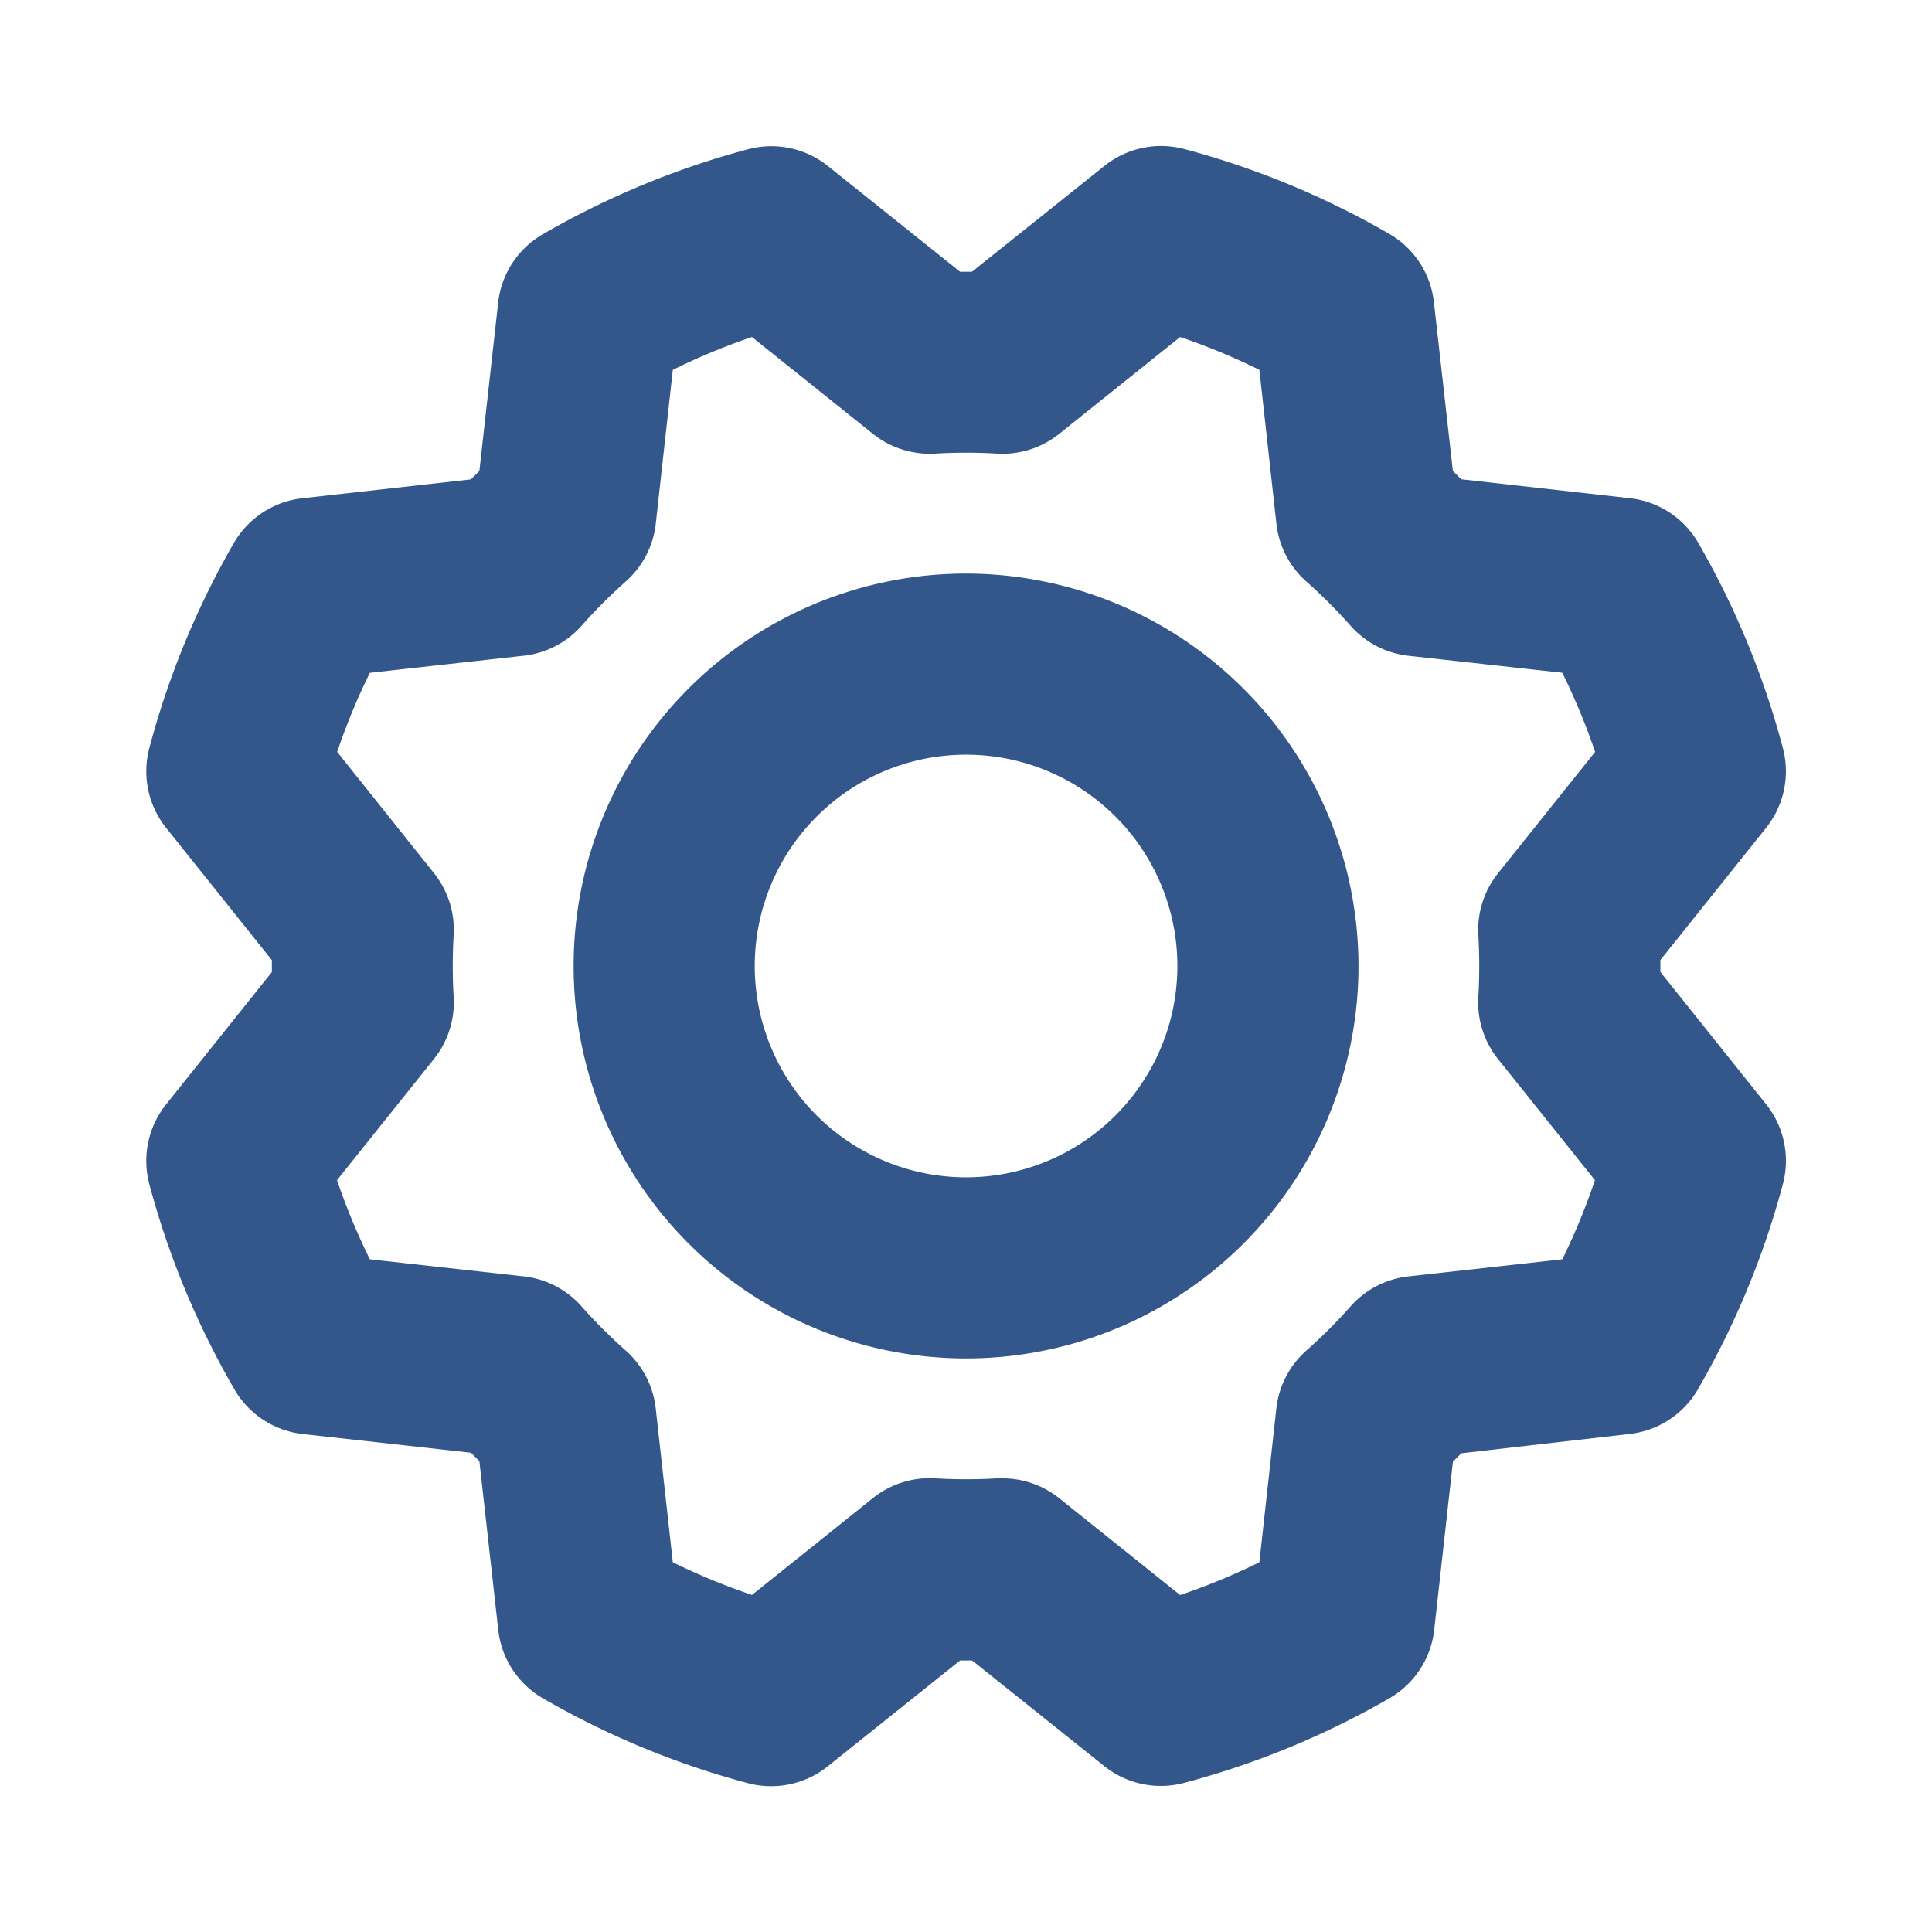
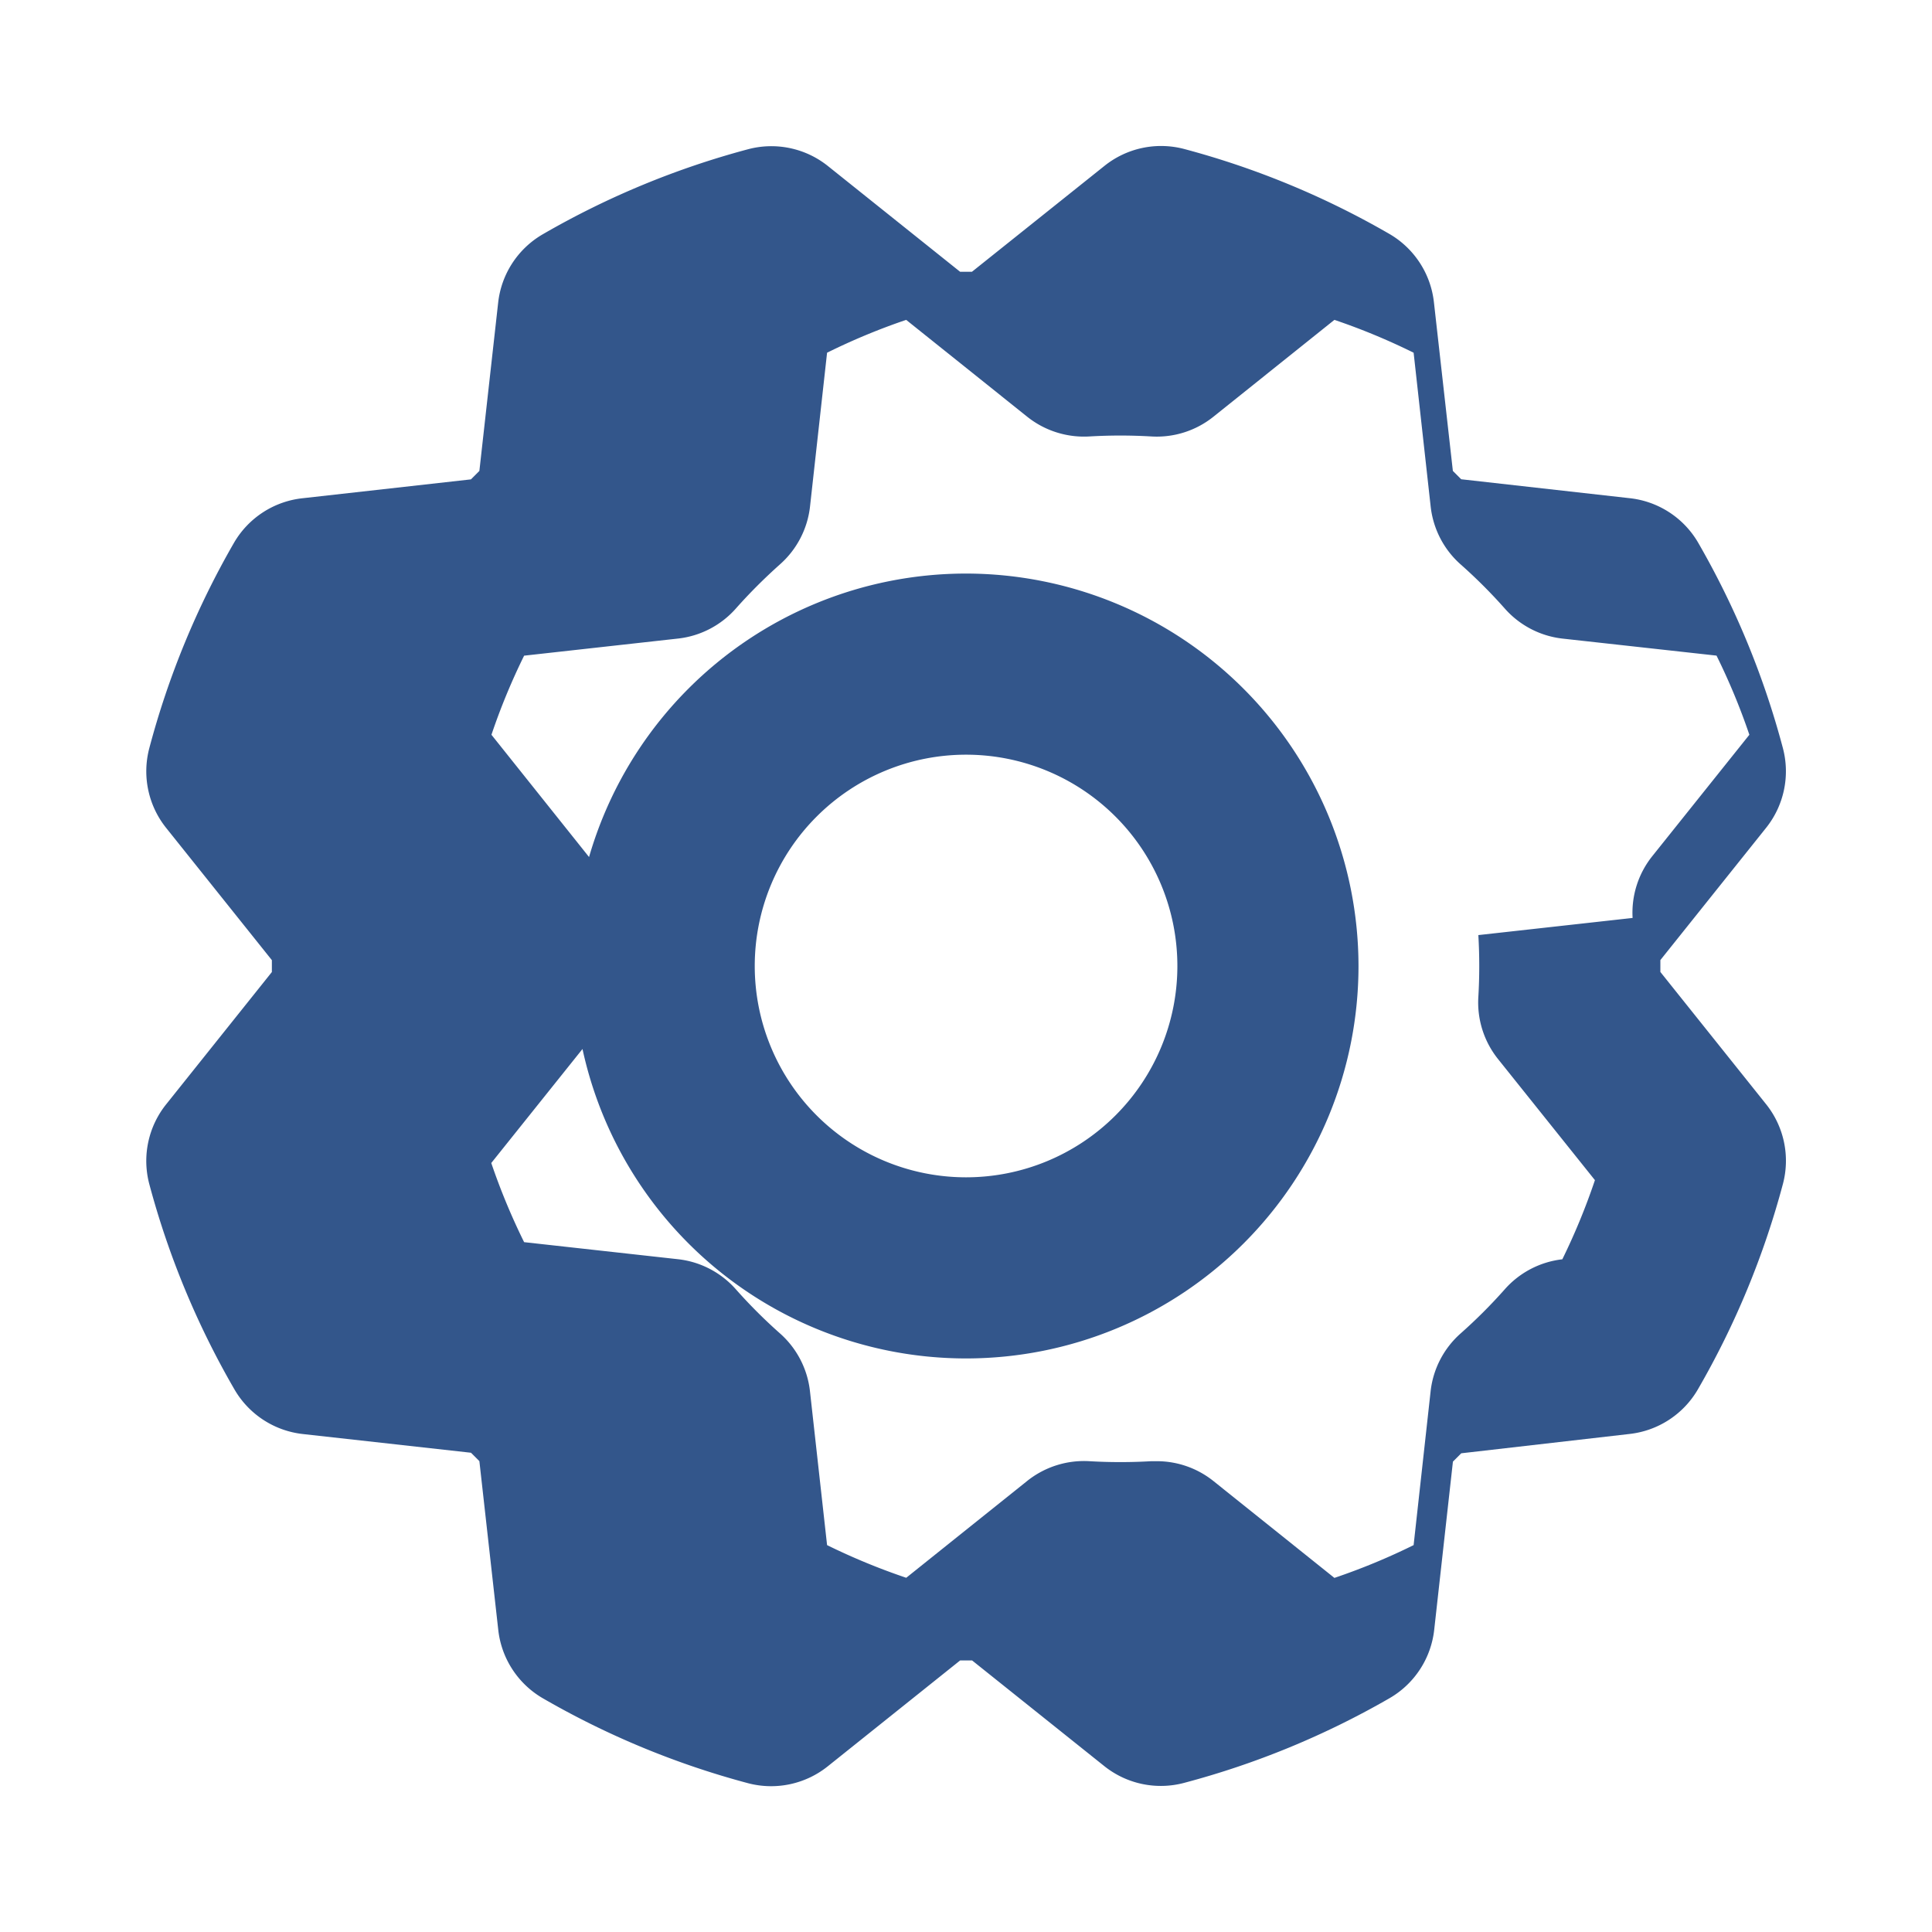
<svg xmlns="http://www.w3.org/2000/svg" width="32" height="32" fill="none">
-   <path d="M16.001 9.5a6.5 6.5 0 106.5 6.5 6.507 6.507 0 00-6.5-6.5zm0 10a3.5 3.5 0 110-7 3.5 3.5 0 010 7zm11.5-3.4v-.198l1.75-2.189a1.5 1.5 0 00.279-1.323 13.968 13.968 0 00-1.404-3.403 1.499 1.499 0 00-1.139-.736l-2.785-.313-.138-.138-.313-2.787a1.5 1.5 0 00-.736-1.137 13.958 13.958 0 00-3.404-1.409 1.5 1.5 0 00-1.322.284l-2.19 1.75h-.197l-2.188-1.75a1.5 1.5 0 00-1.324-.279 13.97 13.97 0 00-3.403 1.41 1.5 1.5 0 00-.736 1.132L7.94 7.8l-.14.14-2.785.312a1.5 1.5 0 00-1.138.736 13.96 13.96 0 00-1.404 3.404 1.5 1.5 0 00.28 1.322l1.75 2.189v.197l-1.75 2.19a1.5 1.5 0 00-.28 1.323 13.969 13.969 0 001.412 3.403 1.5 1.5 0 001.13.736l2.786.31.139.139.312 2.788a1.5 1.5 0 00.736 1.138 13.961 13.961 0 003.404 1.409 1.501 1.501 0 001.323-.284l2.188-1.75h.198l2.189 1.75a1.5 1.5 0 001.323.278 13.968 13.968 0 003.403-1.403 1.499 1.499 0 00.739-1.133l.31-2.785.138-.138 2.787-.32a1.5 1.5 0 001.132-.738 13.96 13.96 0 001.409-3.404 1.5 1.5 0 00-.279-1.32l-1.75-2.189zm-3.015-.612c.02.342.02.684 0 1.025a1.5 1.5 0 00.326 1.028l1.605 2.006a10.79 10.79 0 01-.54 1.311l-2.555.284a1.5 1.5 0 00-.956.5 8.552 8.552 0 01-.725.725 1.5 1.5 0 00-.5.956l-.282 2.553c-.425.21-.863.391-1.312.543l-2.006-1.606a1.5 1.5 0 00-.937-.327h-.09c-.342.02-.684.02-1.025 0a1.508 1.508 0 00-1.028.325l-2.006 1.606a10.798 10.798 0 01-1.311-.541l-.284-2.554a1.5 1.5 0 00-.5-.956 8.608 8.608 0 01-.725-.725 1.5 1.5 0 00-.956-.5l-2.553-.283a10.87 10.87 0 01-.544-1.311l1.605-2.006a1.5 1.5 0 00.327-1.028 8.763 8.763 0 010-1.025 1.5 1.5 0 00-.327-1.027l-1.602-2.007c.151-.448.332-.886.541-1.31l2.554-.284a1.5 1.5 0 00.956-.5c.227-.256.47-.498.725-.726a1.5 1.5 0 00.5-.956l.283-2.552c.424-.21.862-.392 1.31-.544l2.007 1.606c.29.231.657.347 1.028.325.341-.02.683-.02 1.025 0a1.5 1.5 0 001.027-.325l2.006-1.606c.449.152.887.334 1.312.544l.283 2.554c.043.37.22.71.5.956.256.227.498.469.725.725a1.5 1.5 0 00.957.5l2.552.282c.21.425.392.863.544 1.311l-1.605 2.007a1.5 1.5 0 00-.329 1.027z" fill="#33568B" />
+   <path d="M16.001 9.5a6.5 6.5 0 106.5 6.5 6.507 6.507 0 00-6.5-6.5zm0 10a3.5 3.5 0 110-7 3.5 3.5 0 010 7zm11.5-3.4v-.198l1.75-2.189a1.5 1.5 0 00.279-1.323 13.968 13.968 0 00-1.404-3.403 1.499 1.499 0 00-1.139-.736l-2.785-.313-.138-.138-.313-2.787a1.5 1.5 0 00-.736-1.137 13.958 13.958 0 00-3.404-1.409 1.5 1.5 0 00-1.322.284l-2.19 1.75h-.197l-2.188-1.75a1.5 1.5 0 00-1.324-.279 13.97 13.97 0 00-3.403 1.41 1.5 1.5 0 00-.736 1.132L7.94 7.8l-.14.14-2.785.312a1.5 1.5 0 00-1.138.736 13.96 13.96 0 00-1.404 3.404 1.5 1.5 0 00.28 1.322l1.75 2.189v.197l-1.75 2.19a1.5 1.5 0 00-.28 1.323 13.969 13.969 0 001.412 3.403 1.5 1.5 0 001.13.736l2.786.31.139.139.312 2.788a1.5 1.5 0 00.736 1.138 13.961 13.961 0 003.404 1.409 1.501 1.501 0 001.323-.284l2.188-1.75h.198l2.189 1.75a1.5 1.5 0 001.323.278 13.968 13.968 0 003.403-1.403 1.499 1.499 0 00.739-1.133l.31-2.785.138-.138 2.787-.32a1.5 1.5 0 001.132-.738 13.96 13.96 0 001.409-3.404 1.5 1.5 0 00-.279-1.32l-1.75-2.189zm-3.015-.612c.02.342.02.684 0 1.025a1.5 1.5 0 00.326 1.028l1.605 2.006a10.79 10.79 0 01-.54 1.311a1.5 1.5 0 00-.956.5 8.552 8.552 0 01-.725.725 1.5 1.5 0 00-.5.956l-.282 2.553c-.425.21-.863.391-1.312.543l-2.006-1.606a1.5 1.5 0 00-.937-.327h-.09c-.342.02-.684.02-1.025 0a1.508 1.508 0 00-1.028.325l-2.006 1.606a10.798 10.798 0 01-1.311-.541l-.284-2.554a1.5 1.5 0 00-.5-.956 8.608 8.608 0 01-.725-.725 1.5 1.5 0 00-.956-.5l-2.553-.283a10.87 10.87 0 01-.544-1.311l1.605-2.006a1.5 1.5 0 00.327-1.028 8.763 8.763 0 010-1.025 1.5 1.5 0 00-.327-1.027l-1.602-2.007c.151-.448.332-.886.541-1.31l2.554-.284a1.5 1.5 0 00.956-.5c.227-.256.47-.498.725-.726a1.5 1.5 0 00.5-.956l.283-2.552c.424-.21.862-.392 1.31-.544l2.007 1.606c.29.231.657.347 1.028.325.341-.02.683-.02 1.025 0a1.5 1.5 0 001.027-.325l2.006-1.606c.449.152.887.334 1.312.544l.283 2.554c.043.37.22.71.5.956.256.227.498.469.725.725a1.5 1.5 0 00.957.5l2.552.282c.21.425.392.863.544 1.311l-1.605 2.007a1.5 1.5 0 00-.329 1.027z" fill="#33568B" />
</svg>